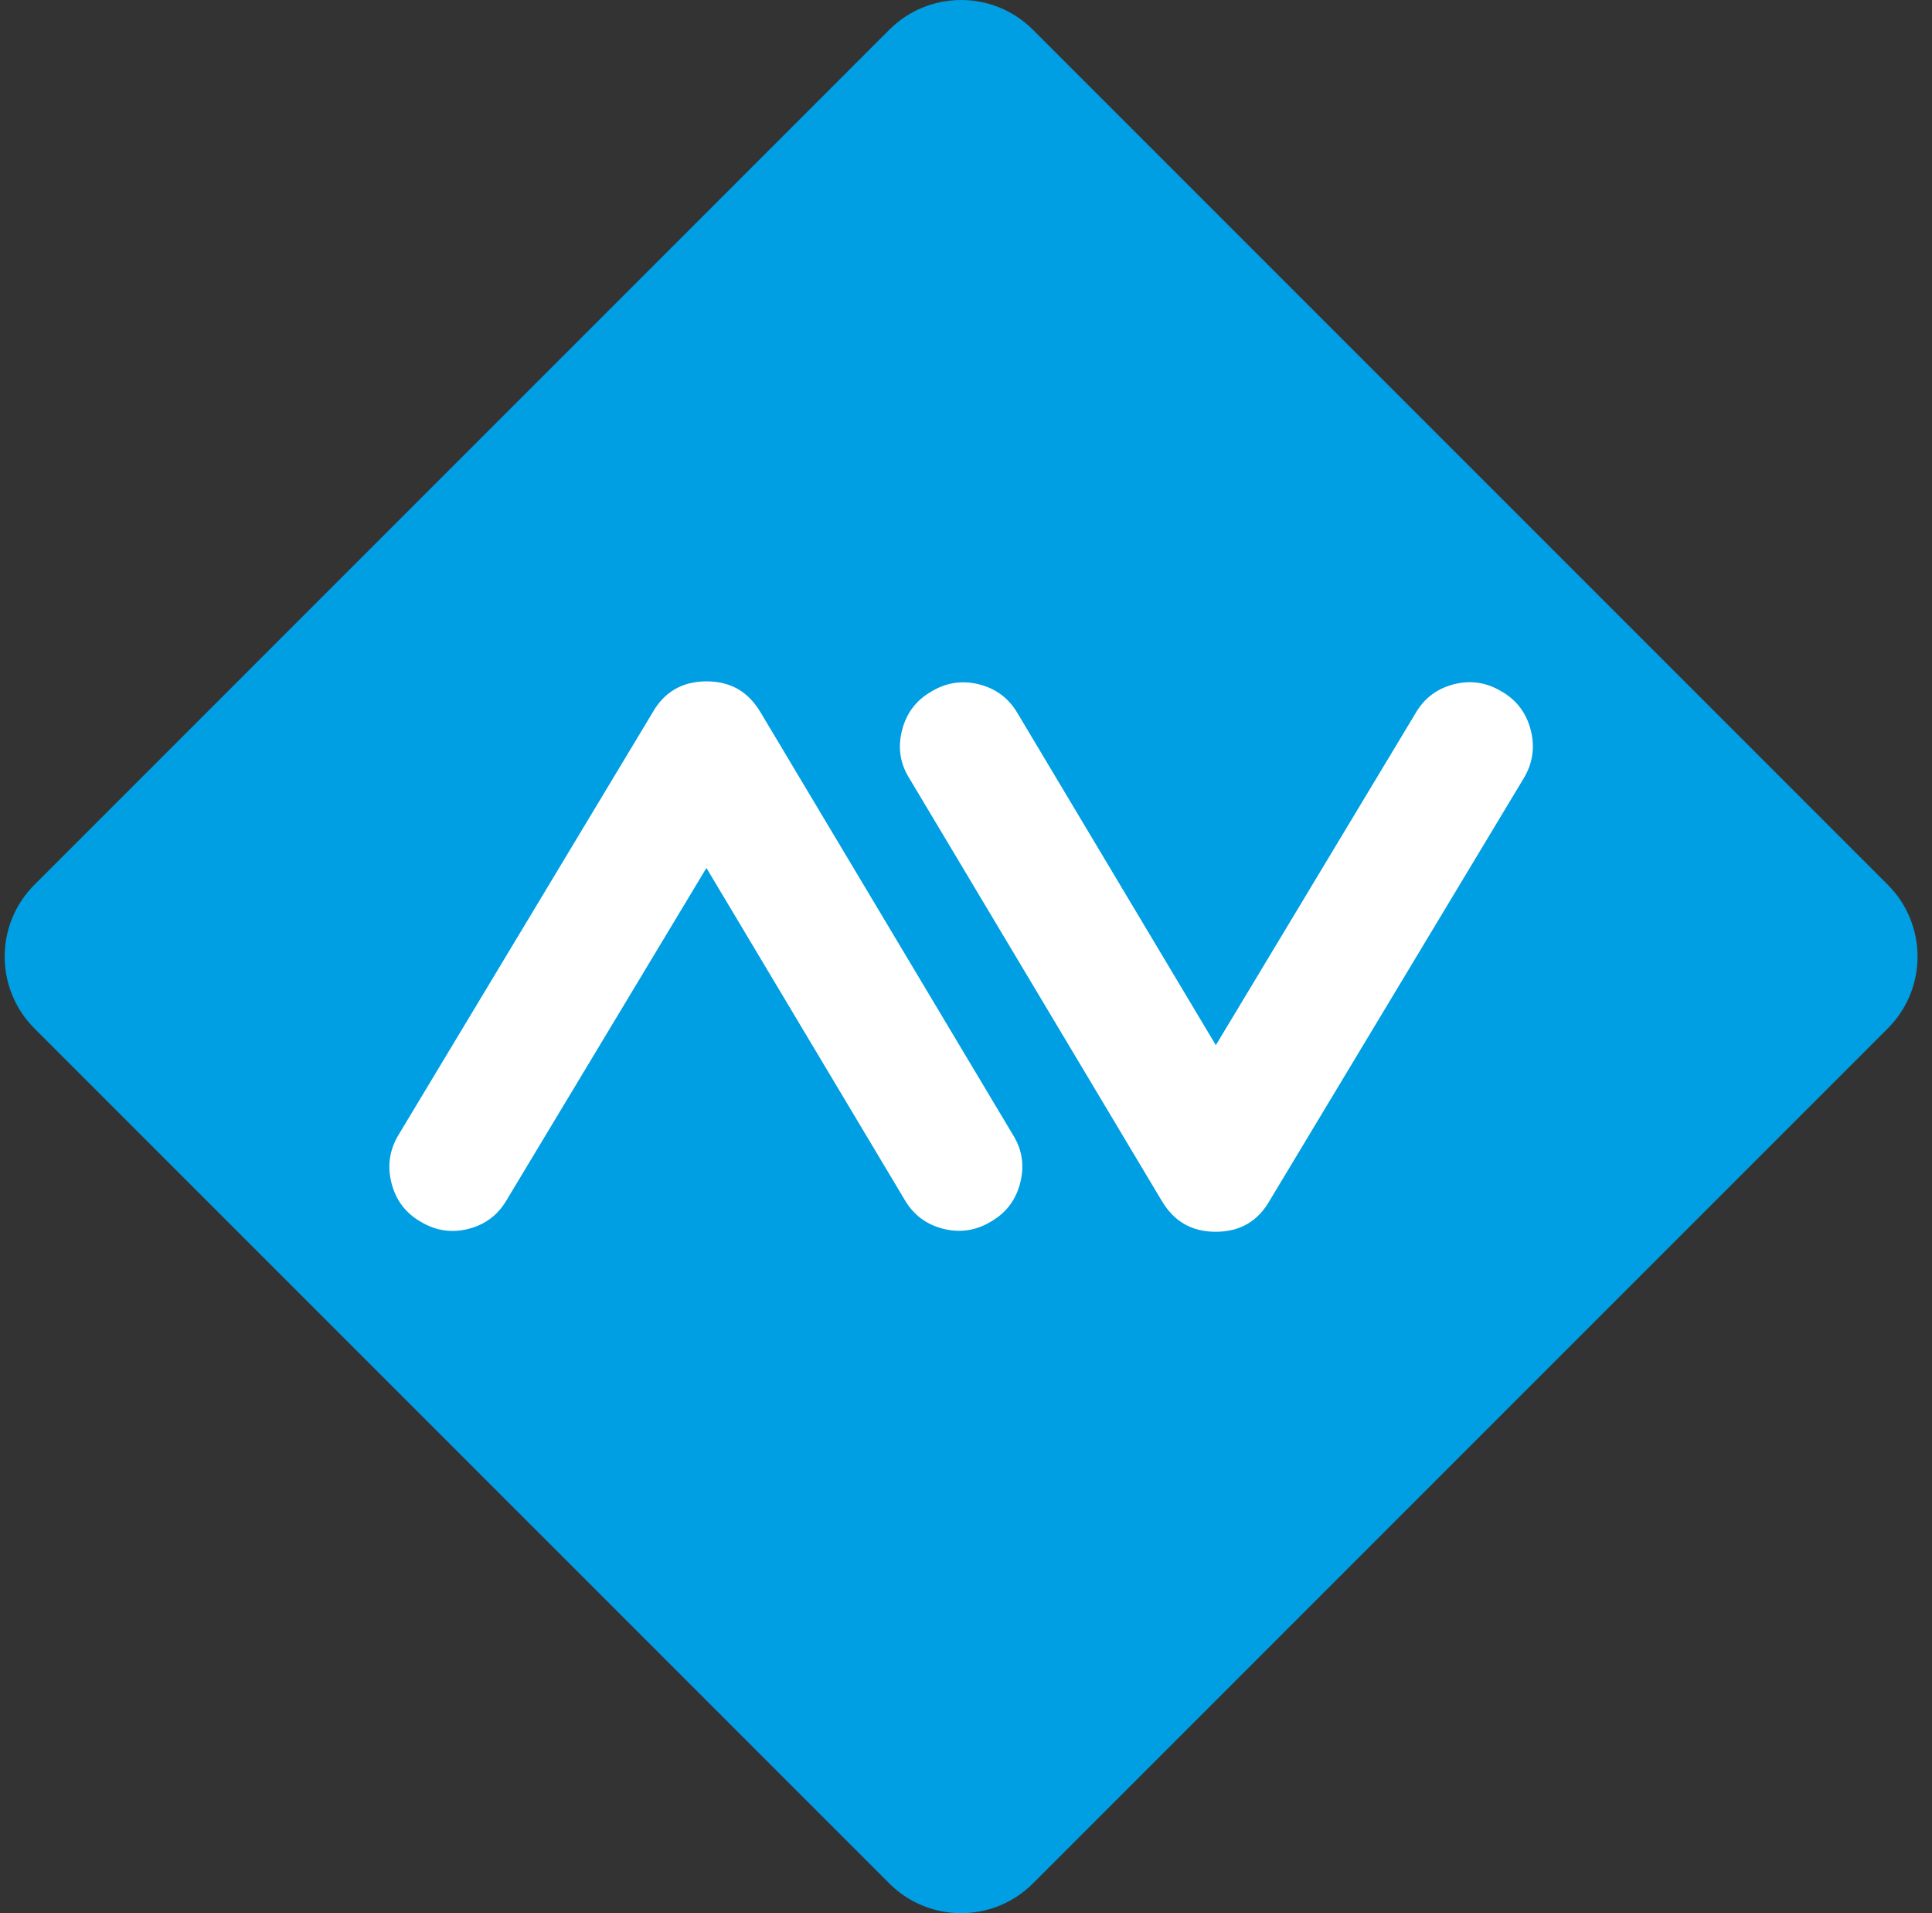
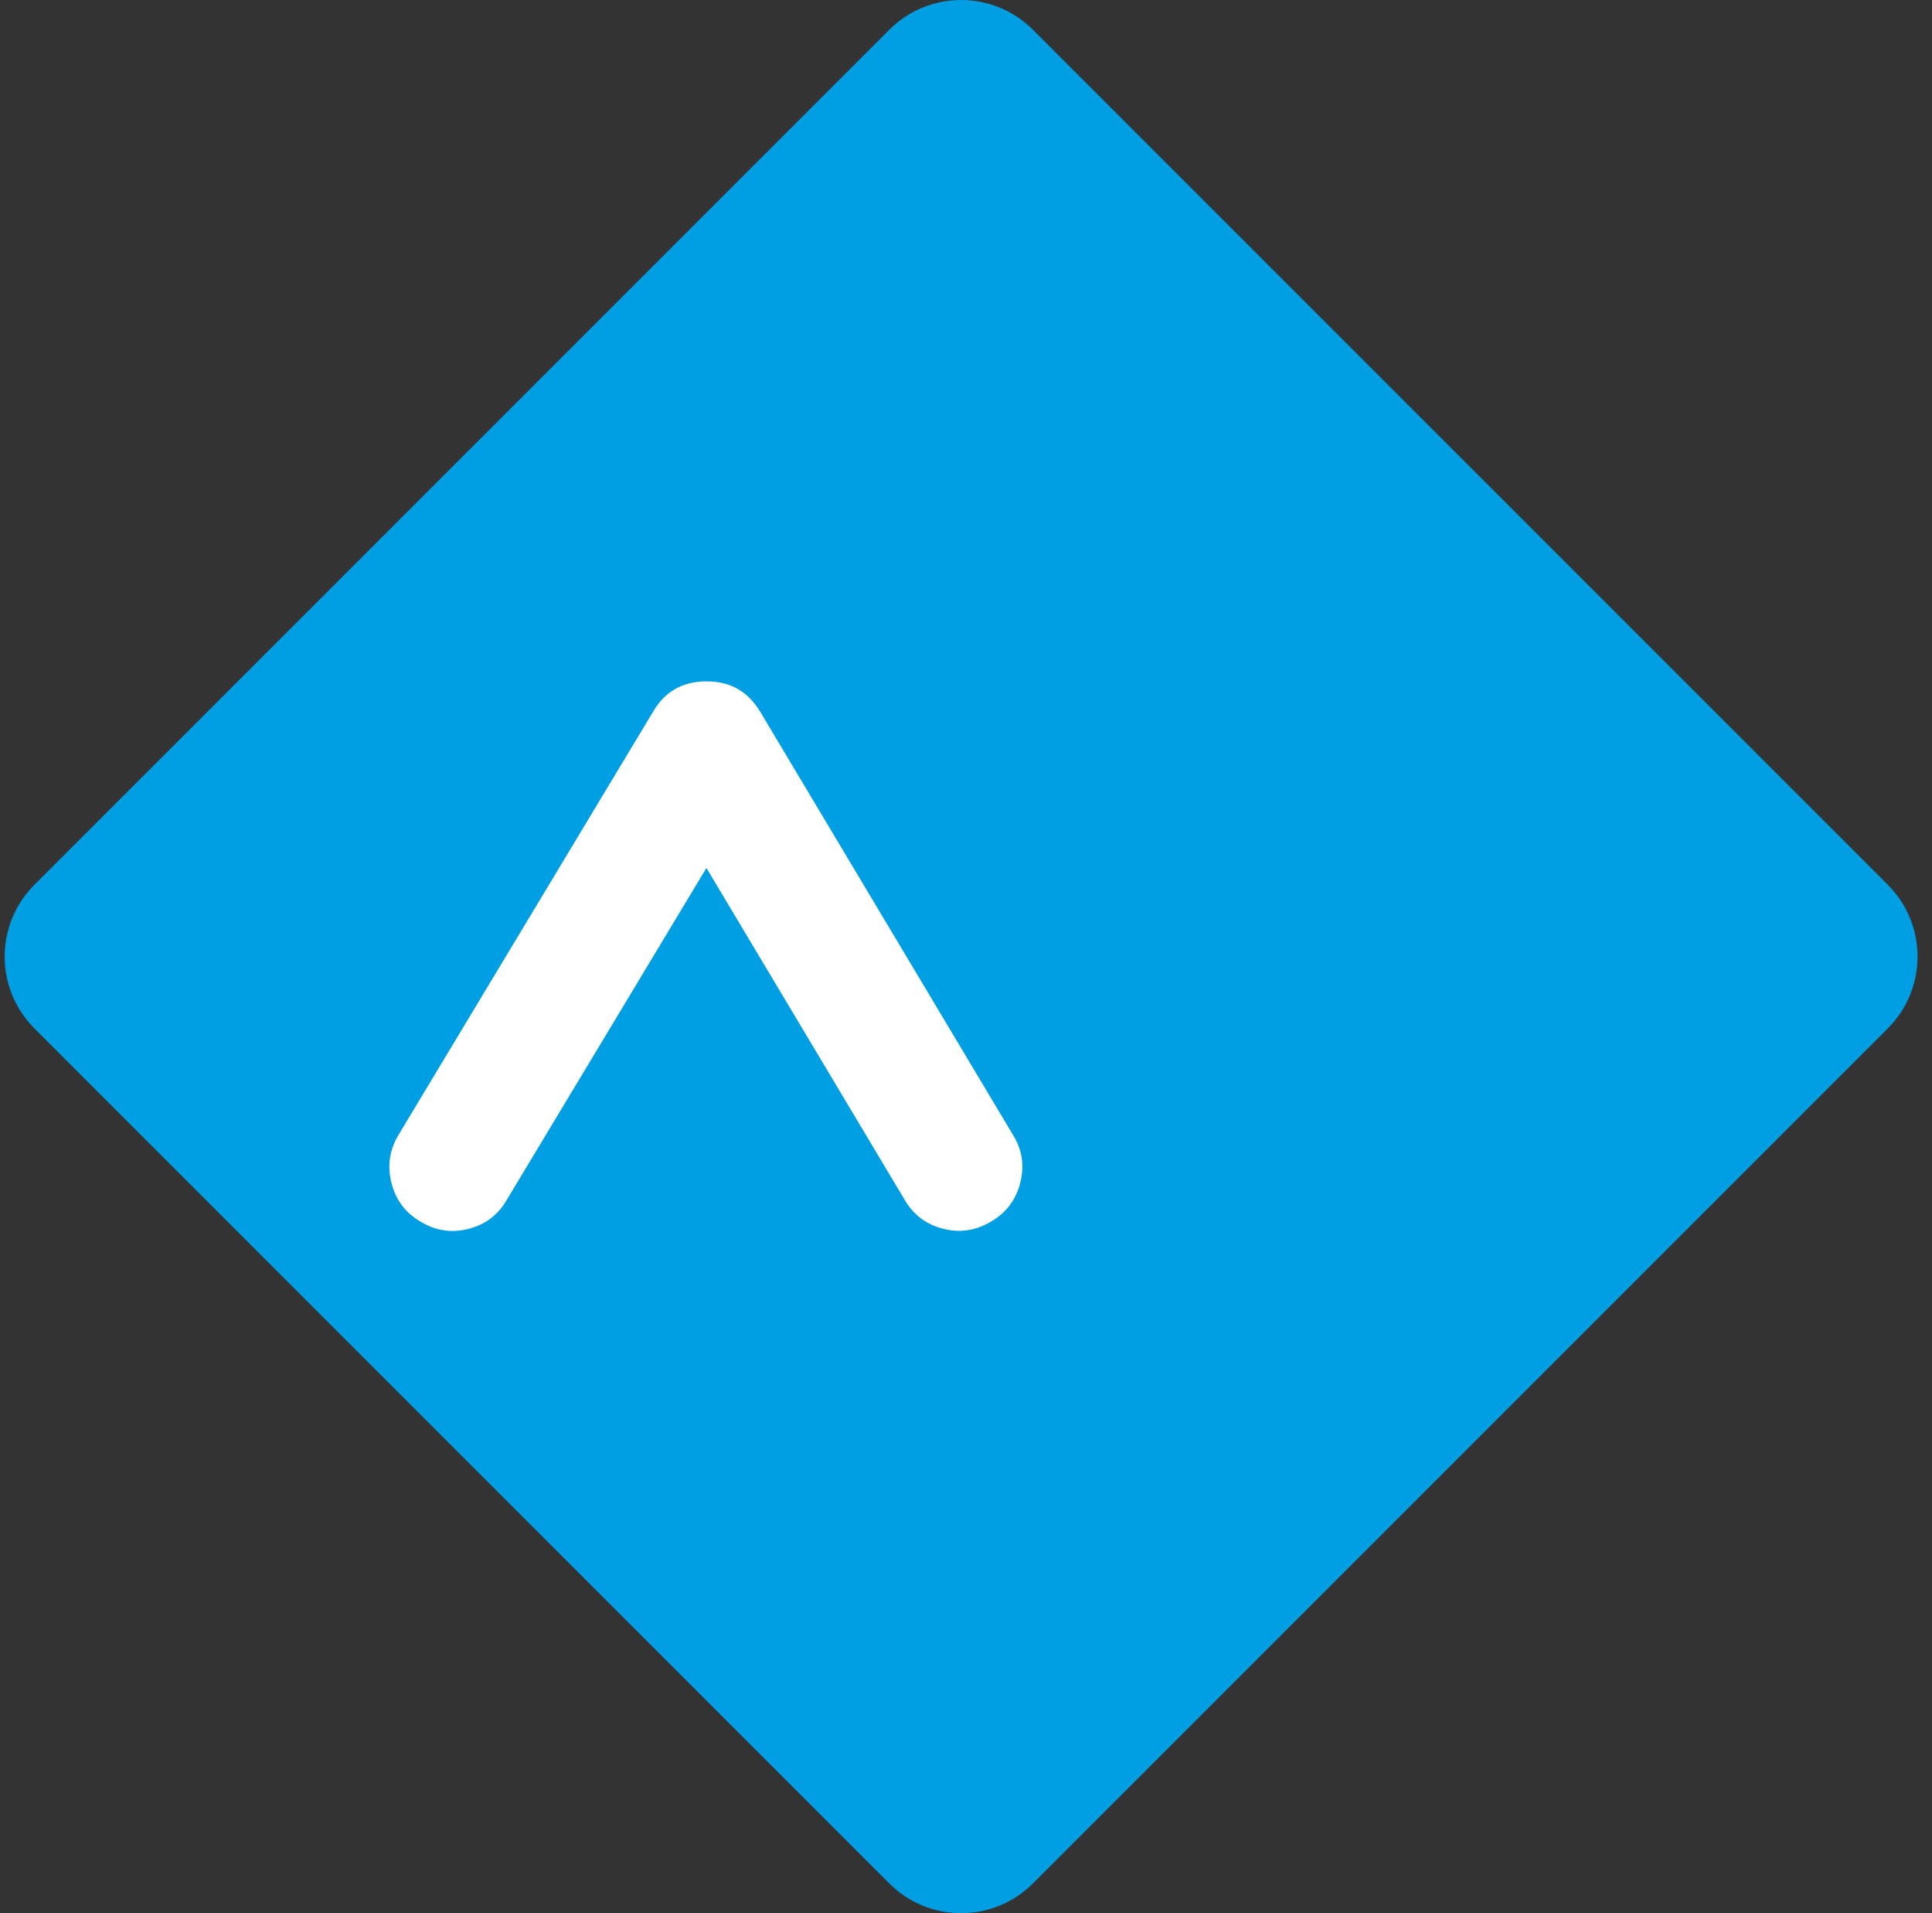
<svg xmlns="http://www.w3.org/2000/svg" width="101" height="100" viewBox="0 0 101 100" fill="none">
  <rect x="0" y="0" width="101" height="100" fill="#333333" stroke="none" />
  <path d="M46.49 98.444L1.8 53.755C-0.274 51.681 -0.274 48.319 1.8 46.245L46.49 1.555C48.564 -0.518 51.925 -0.518 53.999 1.555L98.689 46.245C100.763 48.319 100.763 51.681 98.689 53.755L53.999 98.445C51.925 100.518 48.564 100.518 46.49 98.445" fill="#009EE2" />
-   <path d="M78.503 36.143C79.291 36.597 79.798 37.273 80.025 38.168C80.252 39.064 80.126 39.906 79.649 40.692L66.376 62.753C65.757 63.84 64.817 64.383 63.556 64.383C62.294 64.383 61.377 63.845 60.734 62.768L47.532 40.672C47.053 39.906 46.927 39.074 47.155 38.177C47.382 37.279 47.89 36.604 48.68 36.15C49.469 35.671 50.309 35.547 51.194 35.773C52.079 36 52.749 36.508 53.205 37.297L63.561 54.63L73.993 37.292C74.446 36.503 75.114 35.995 75.997 35.767C76.88 35.54 77.715 35.666 78.503 36.145" fill="white" />
  <path d="M21.986 63.855C21.199 63.401 20.692 62.726 20.465 61.83C20.238 60.934 20.363 60.093 20.842 59.305L34.115 37.244C34.733 36.157 35.674 35.614 36.935 35.614C38.196 35.614 39.114 36.152 39.757 37.228L52.959 59.325C53.437 60.091 53.563 60.923 53.336 61.82C53.109 62.718 52.601 63.393 51.81 63.847C51.021 64.326 50.182 64.451 49.297 64.224C48.411 63.997 47.742 63.489 47.286 62.7L36.93 45.367L26.498 62.706C26.045 63.495 25.377 64.004 24.492 64.231C23.61 64.458 22.774 64.332 21.986 63.853" fill="white" />
</svg>